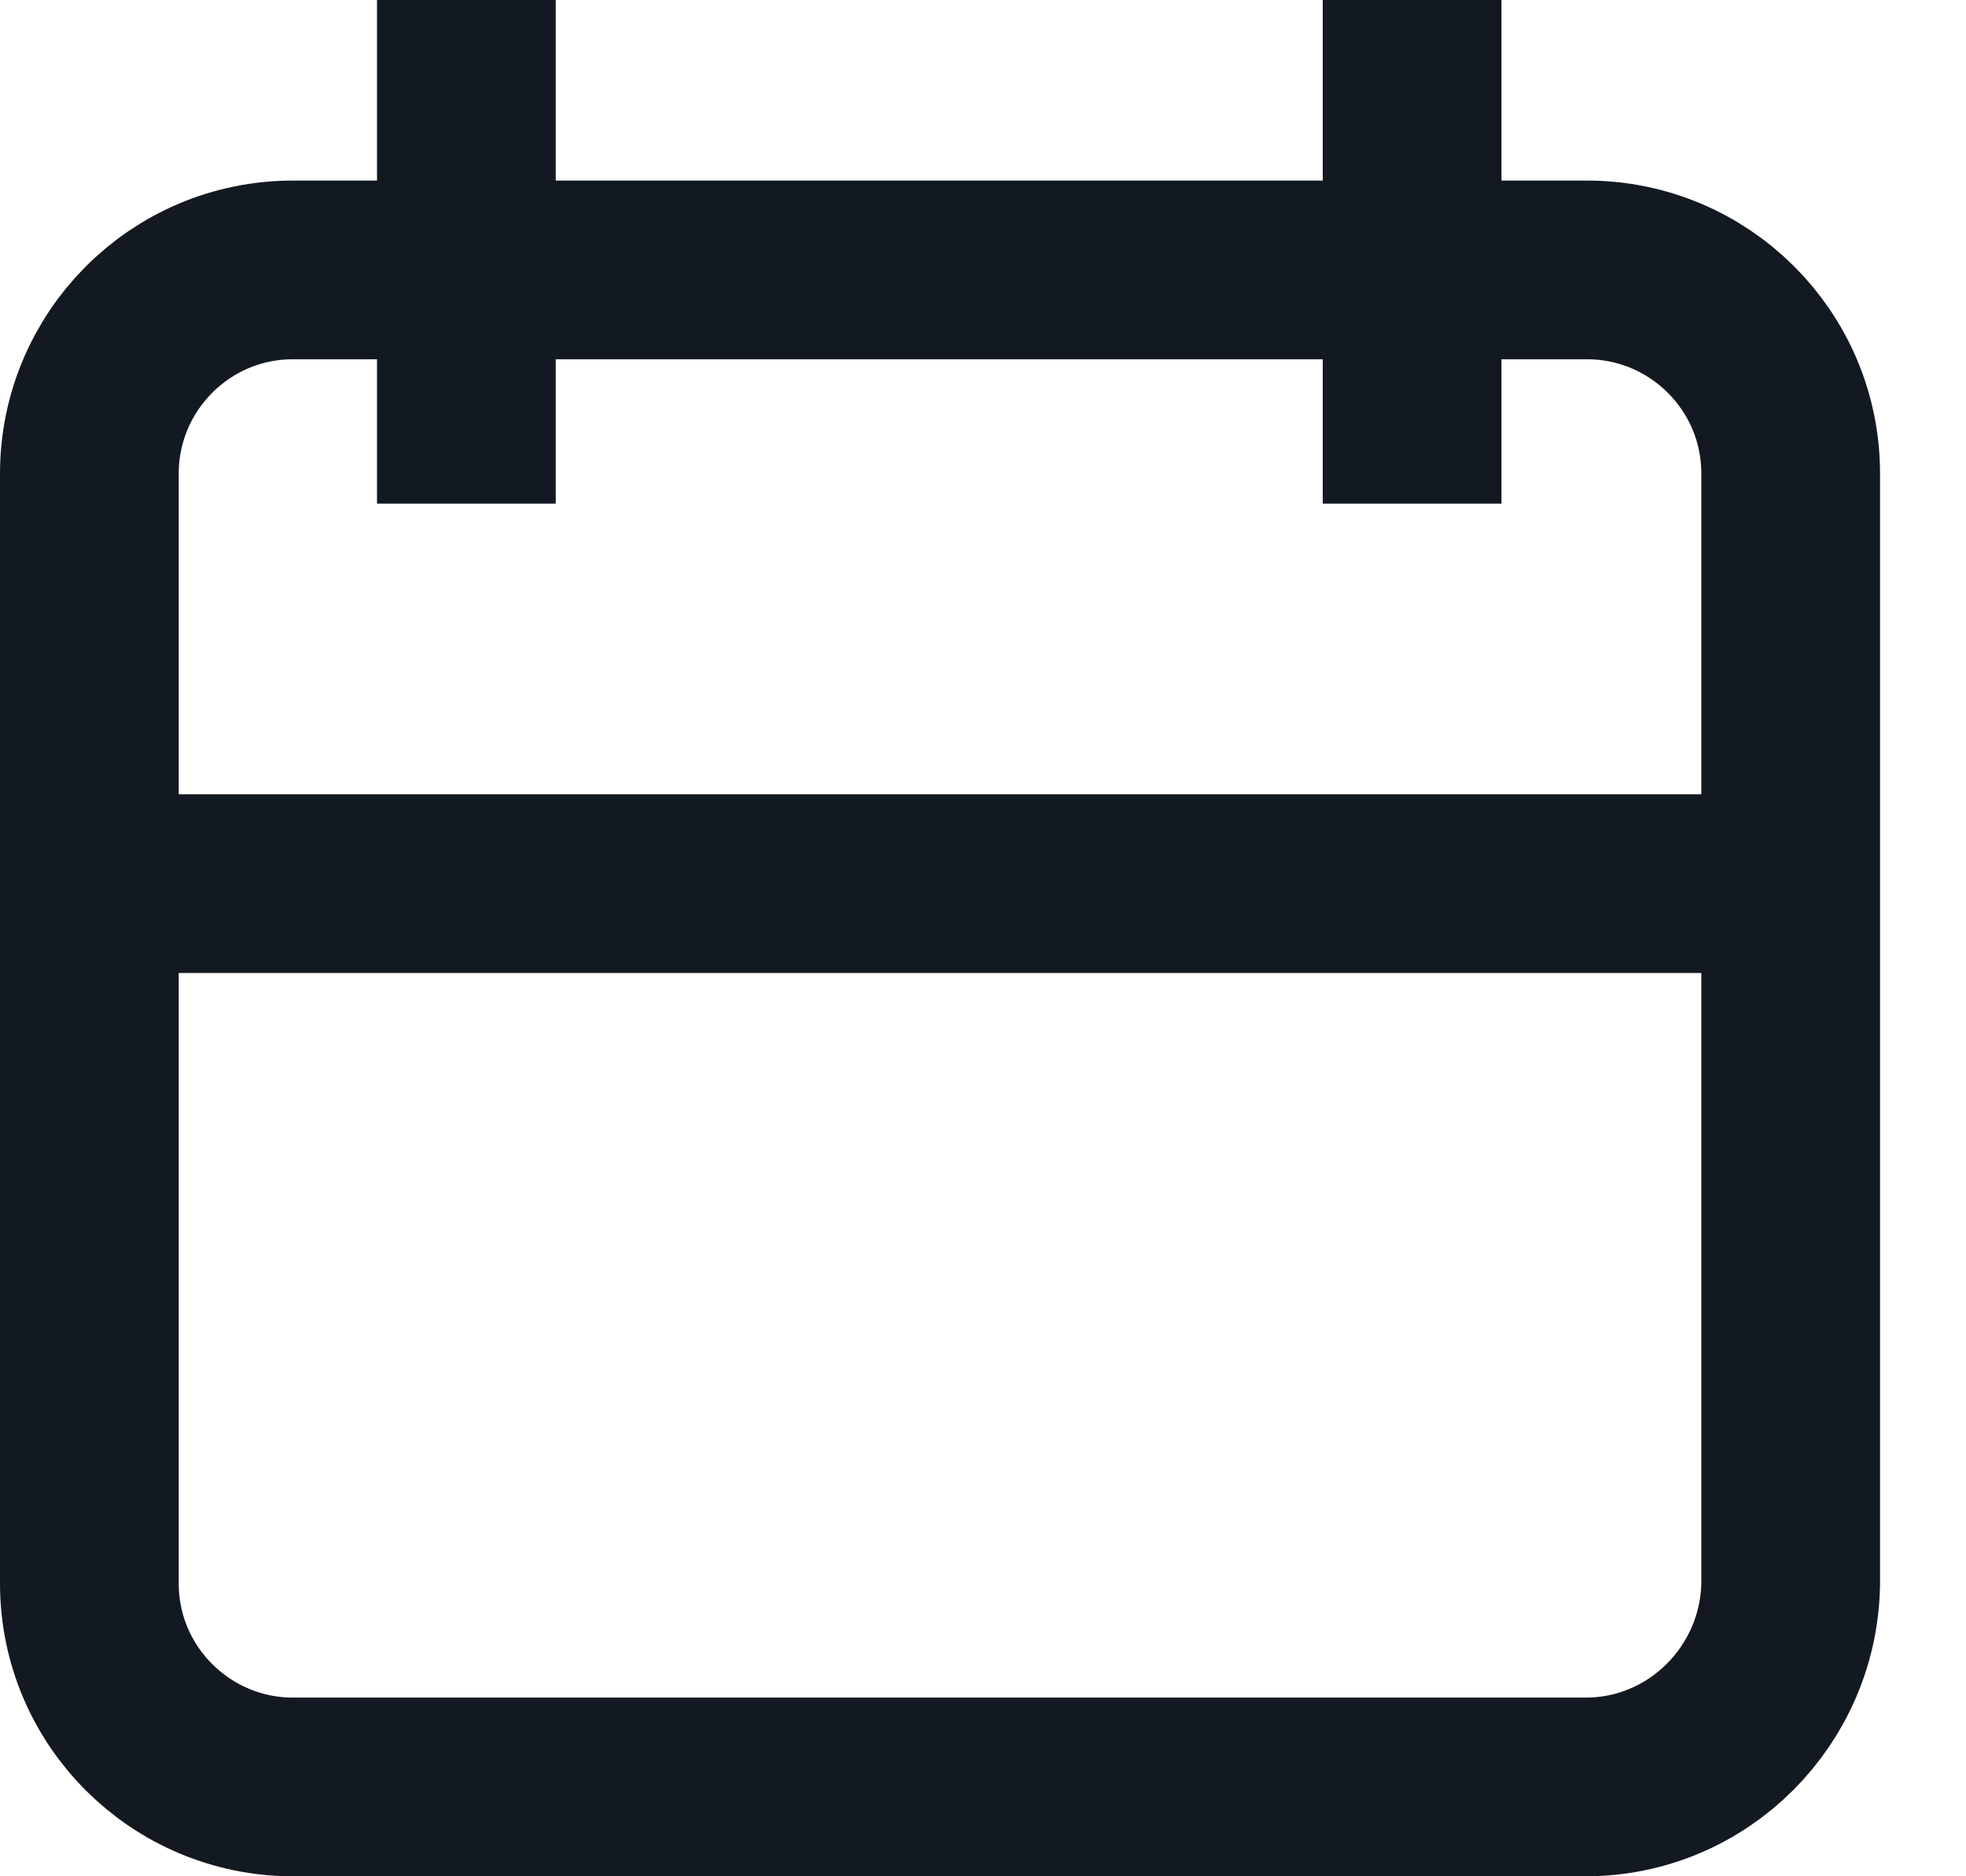
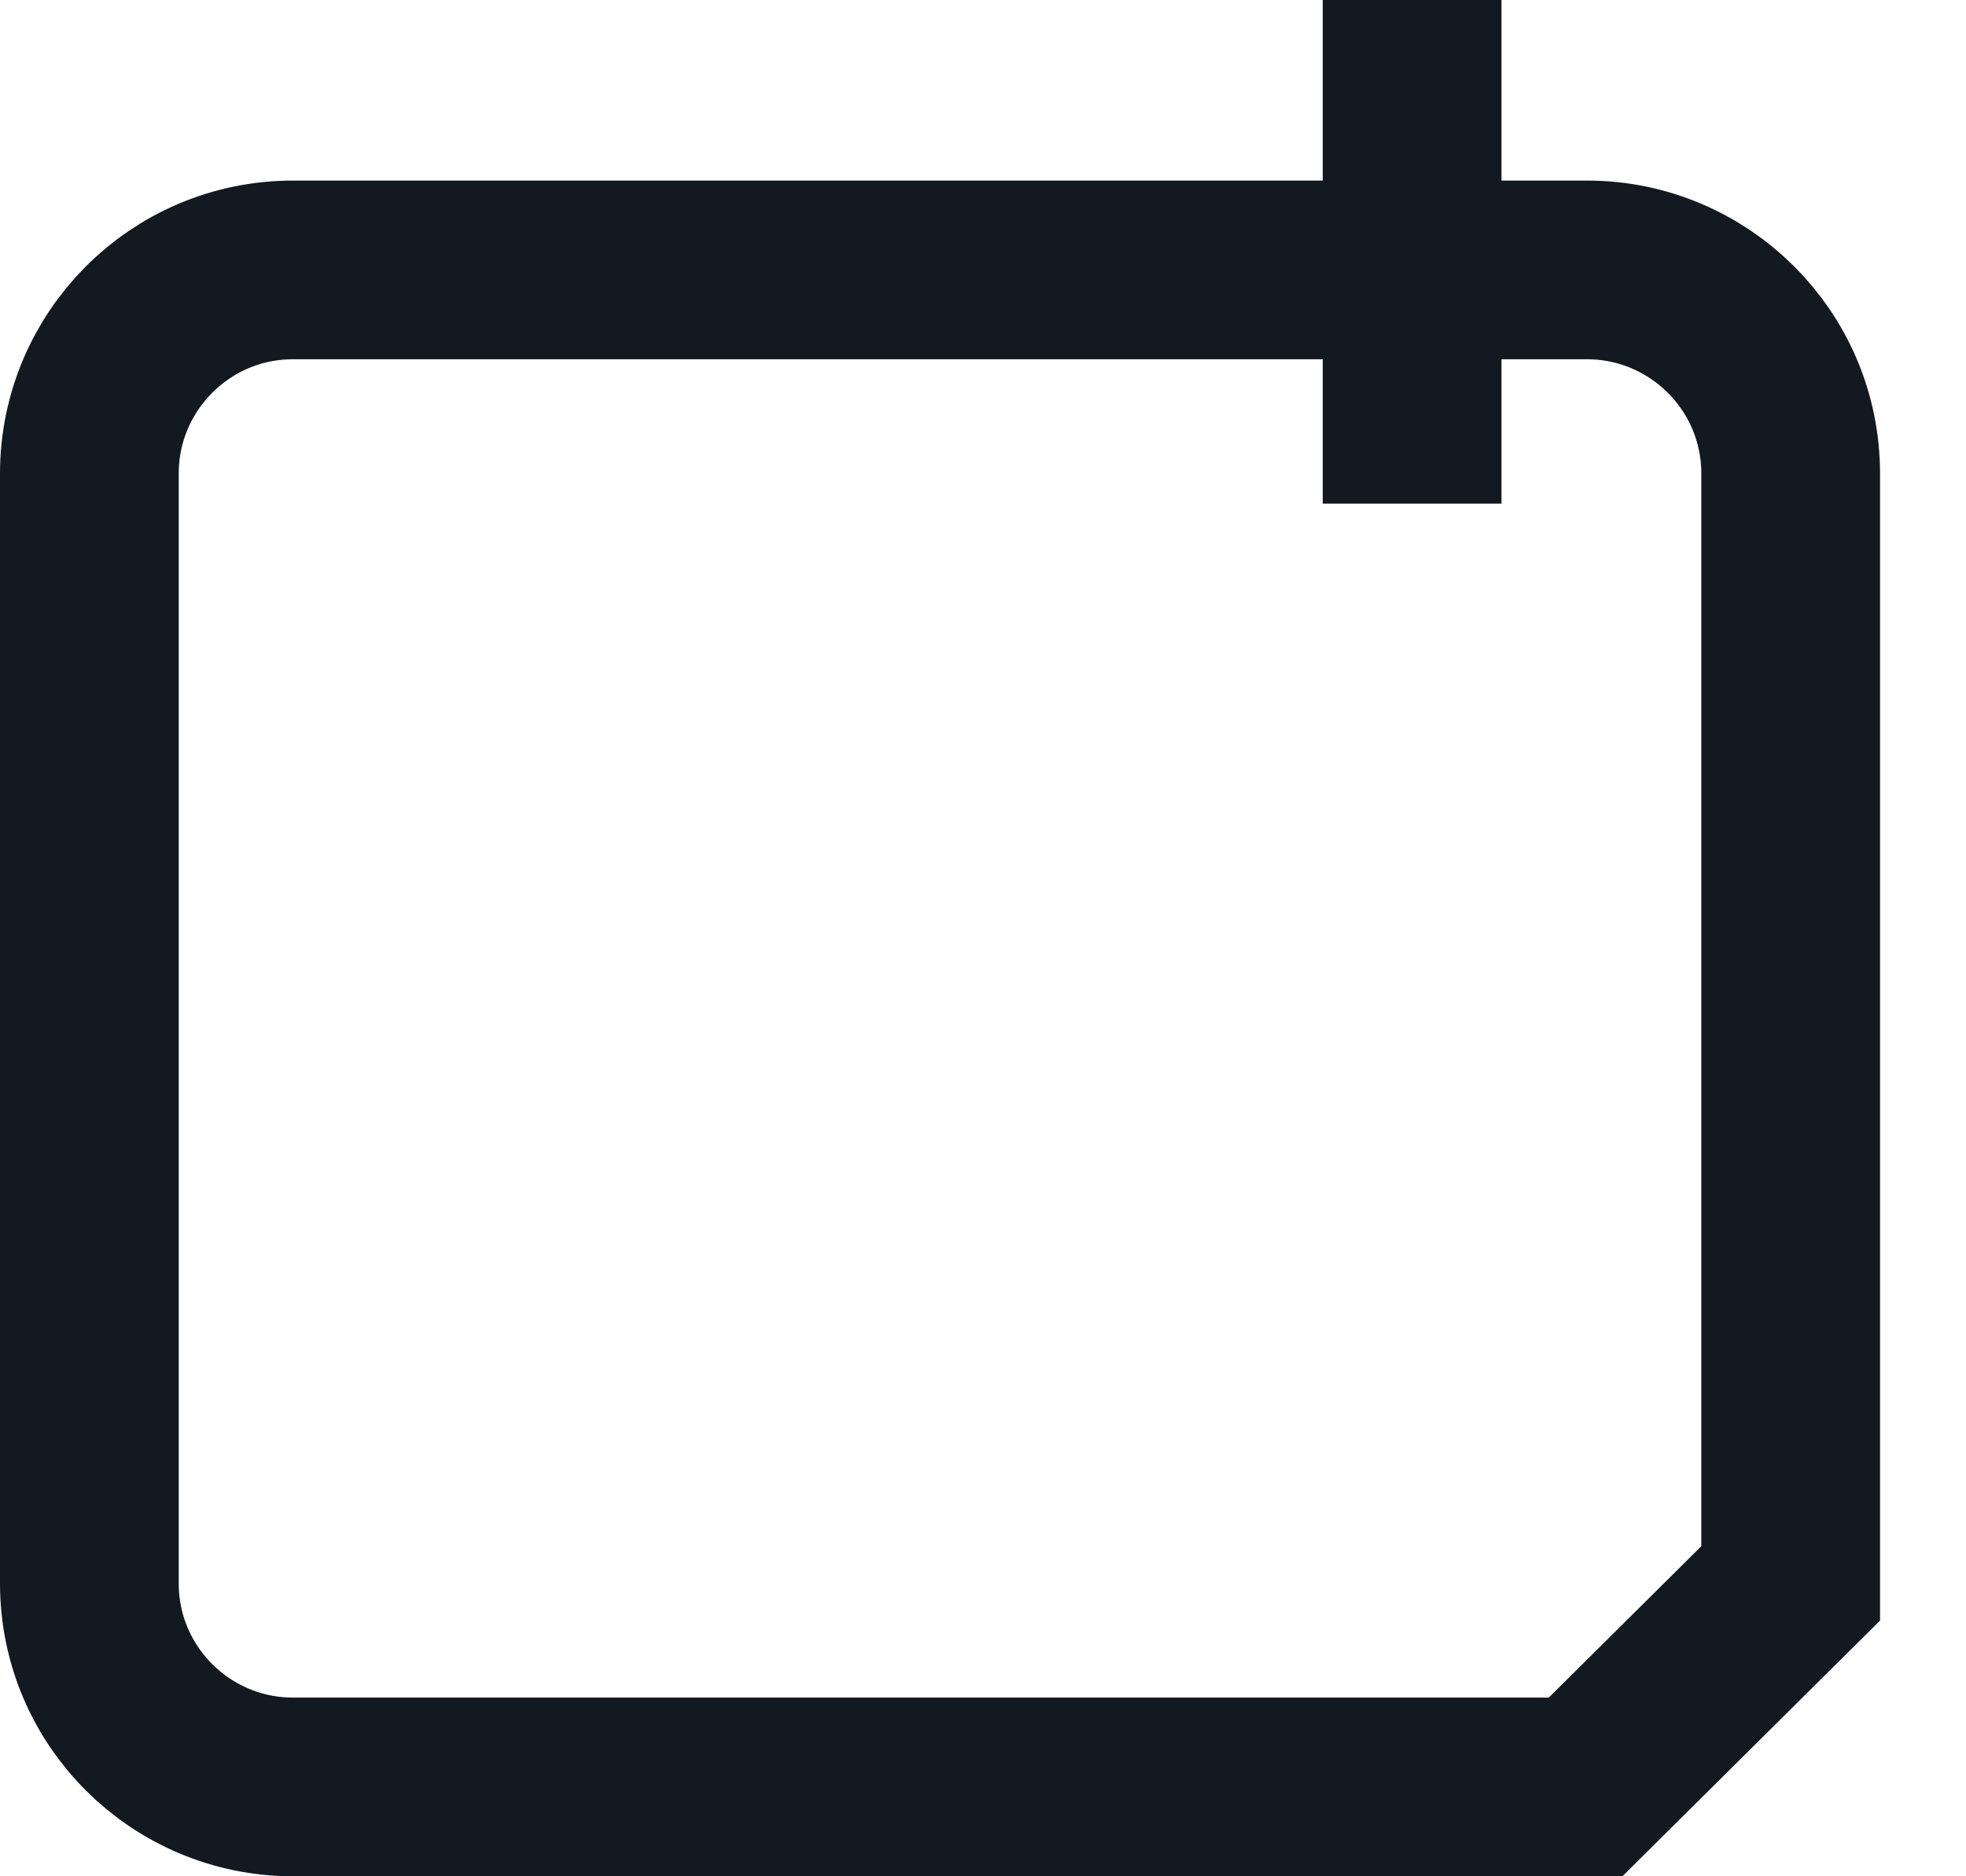
<svg xmlns="http://www.w3.org/2000/svg" width="22" height="21" viewBox="0 0 22 21" fill="none">
-   <path d="M17.743 20H3.278C2.03 20 1 18.987 1 17.722V10.312V5.3C1 4.051 2.013 3.021 3.278 3.021H17.759C19.008 3.021 20.038 4.034 20.038 5.3V17.722C20.021 18.971 19.008 20 17.743 20Z" stroke="#131921" stroke-width="2" />
+   <path d="M17.743 20H3.278C2.03 20 1 18.987 1 17.722V10.312V5.3C1 4.051 2.013 3.021 3.278 3.021H17.759C19.008 3.021 20.038 4.034 20.038 5.3V17.722Z" stroke="#131921" stroke-width="2" />
  <path d="M15.802 0V5.637" stroke="#131921" stroke-width="2" />
-   <path d="M5.219 0V5.637" stroke="#131921" stroke-width="2" />
-   <path d="M20.021 9.89H1" stroke="#131921" stroke-width="2" />
</svg>